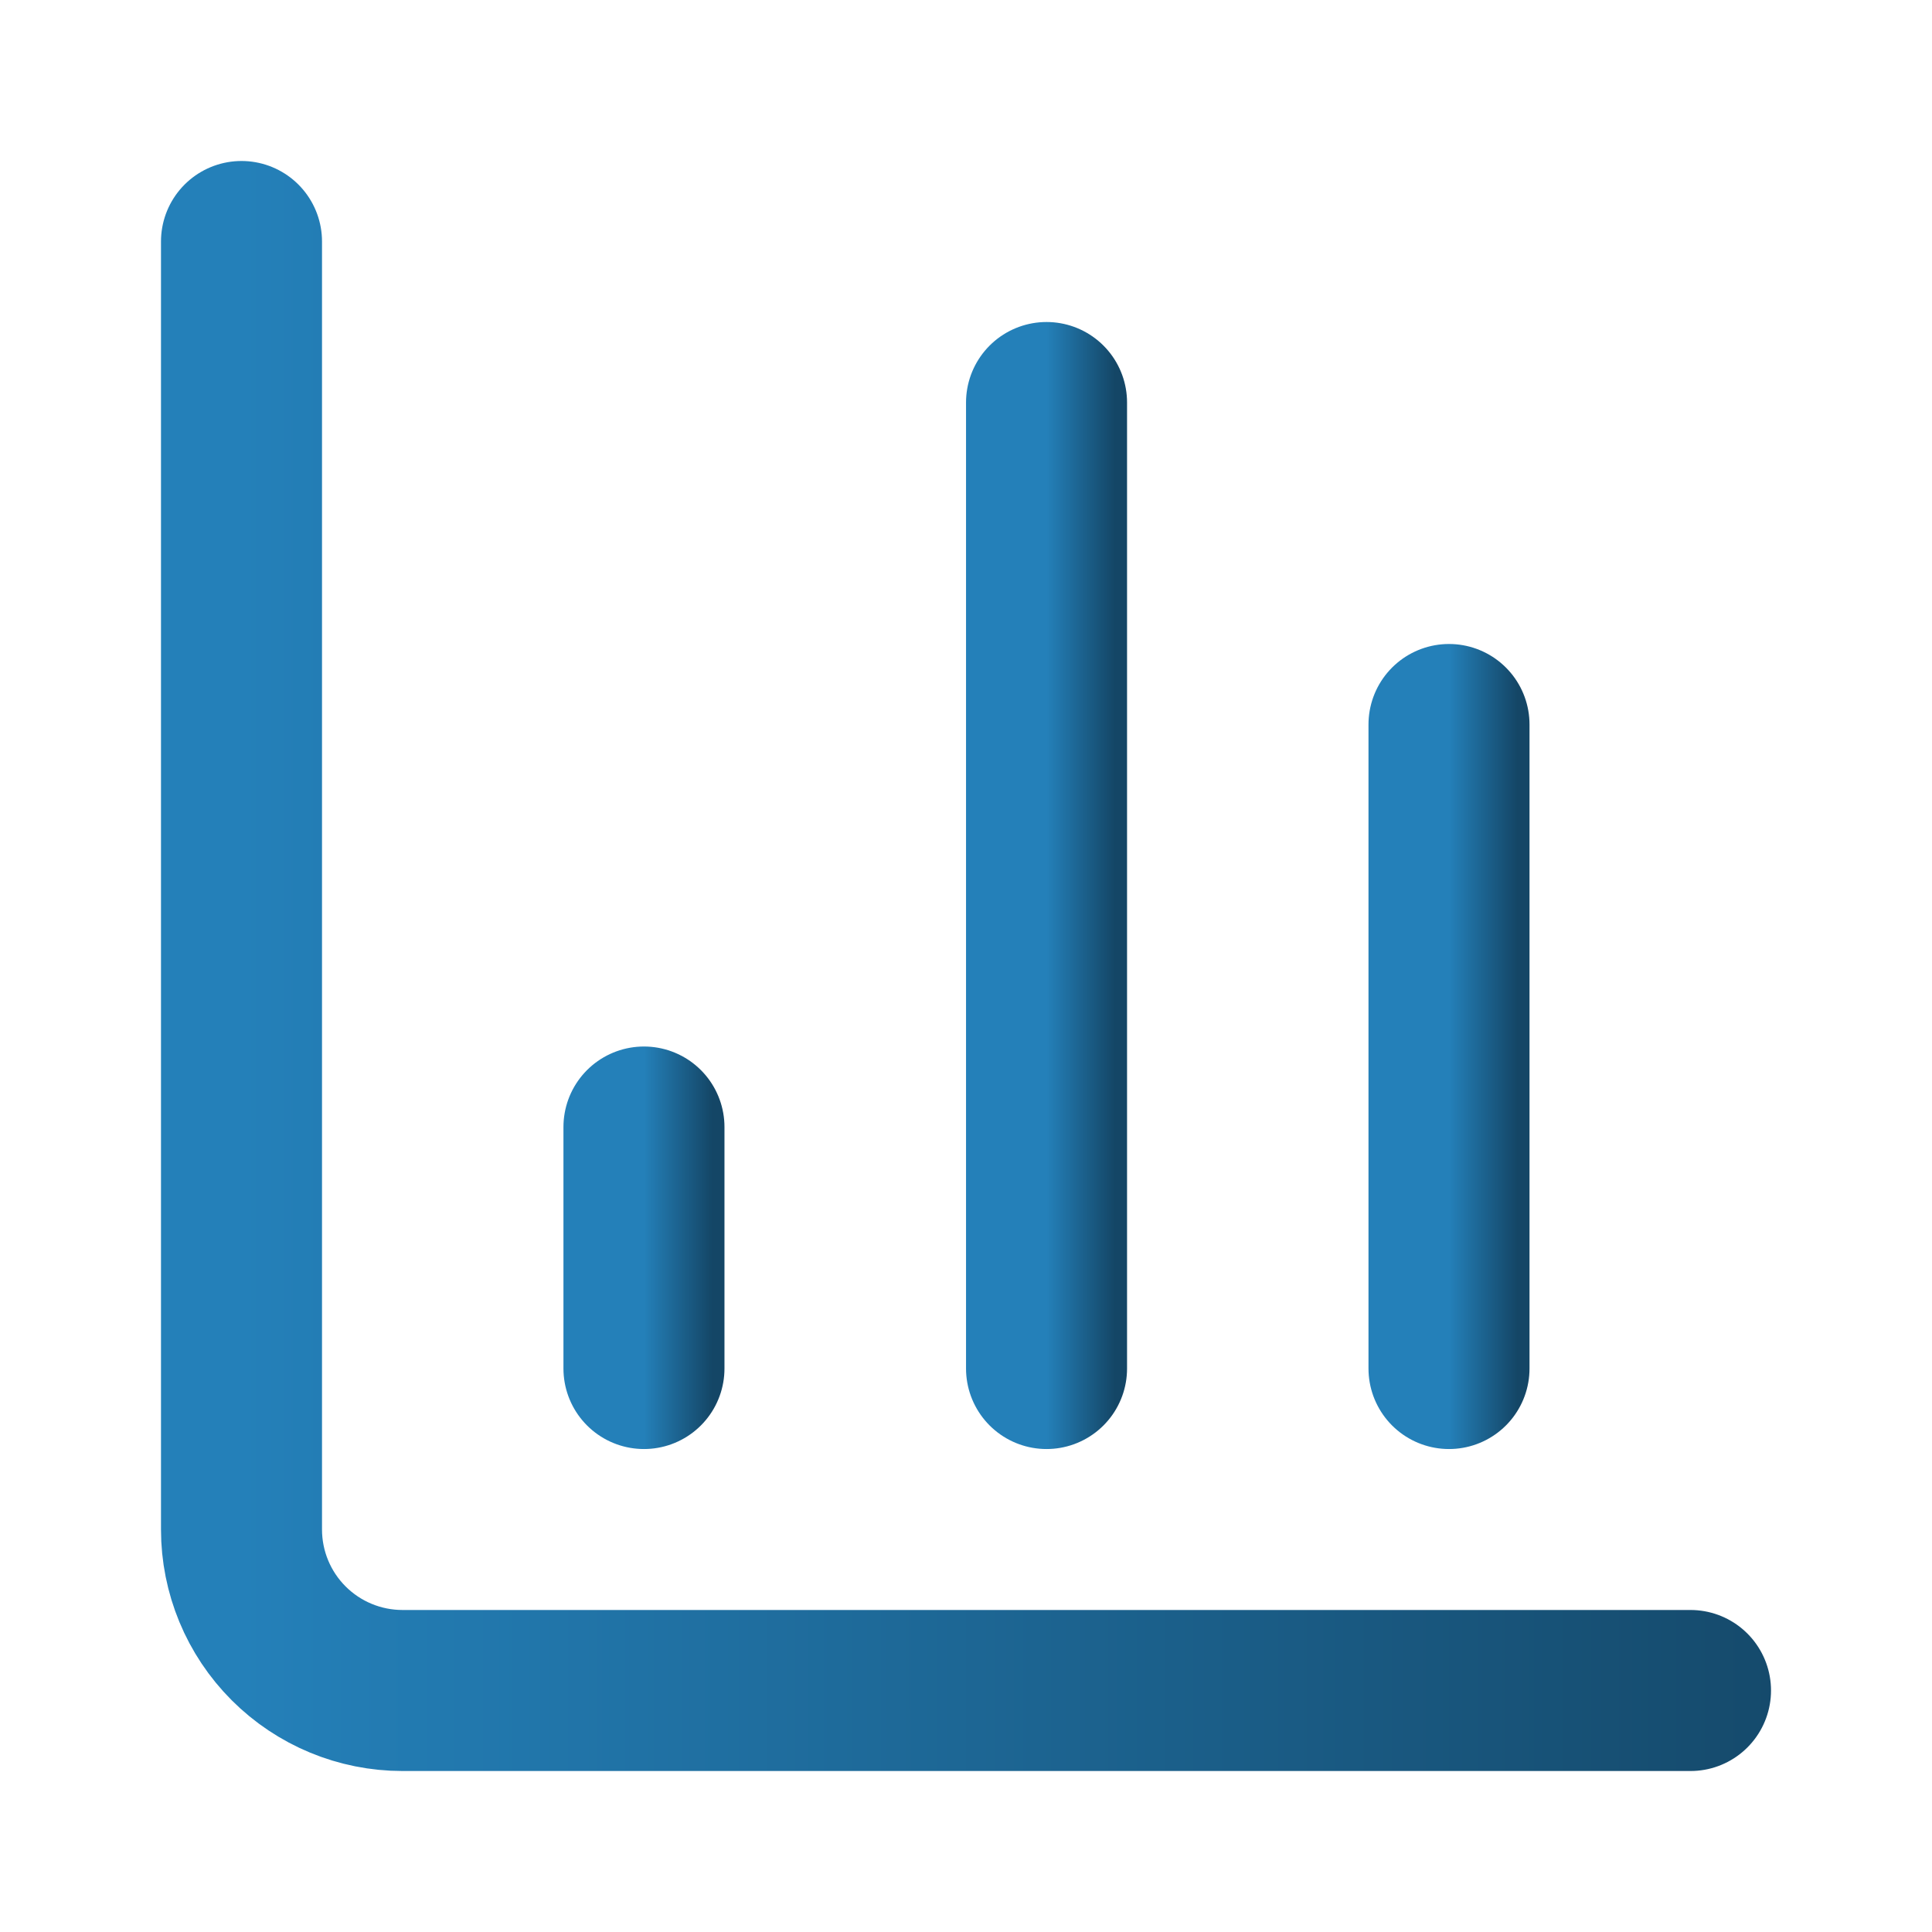
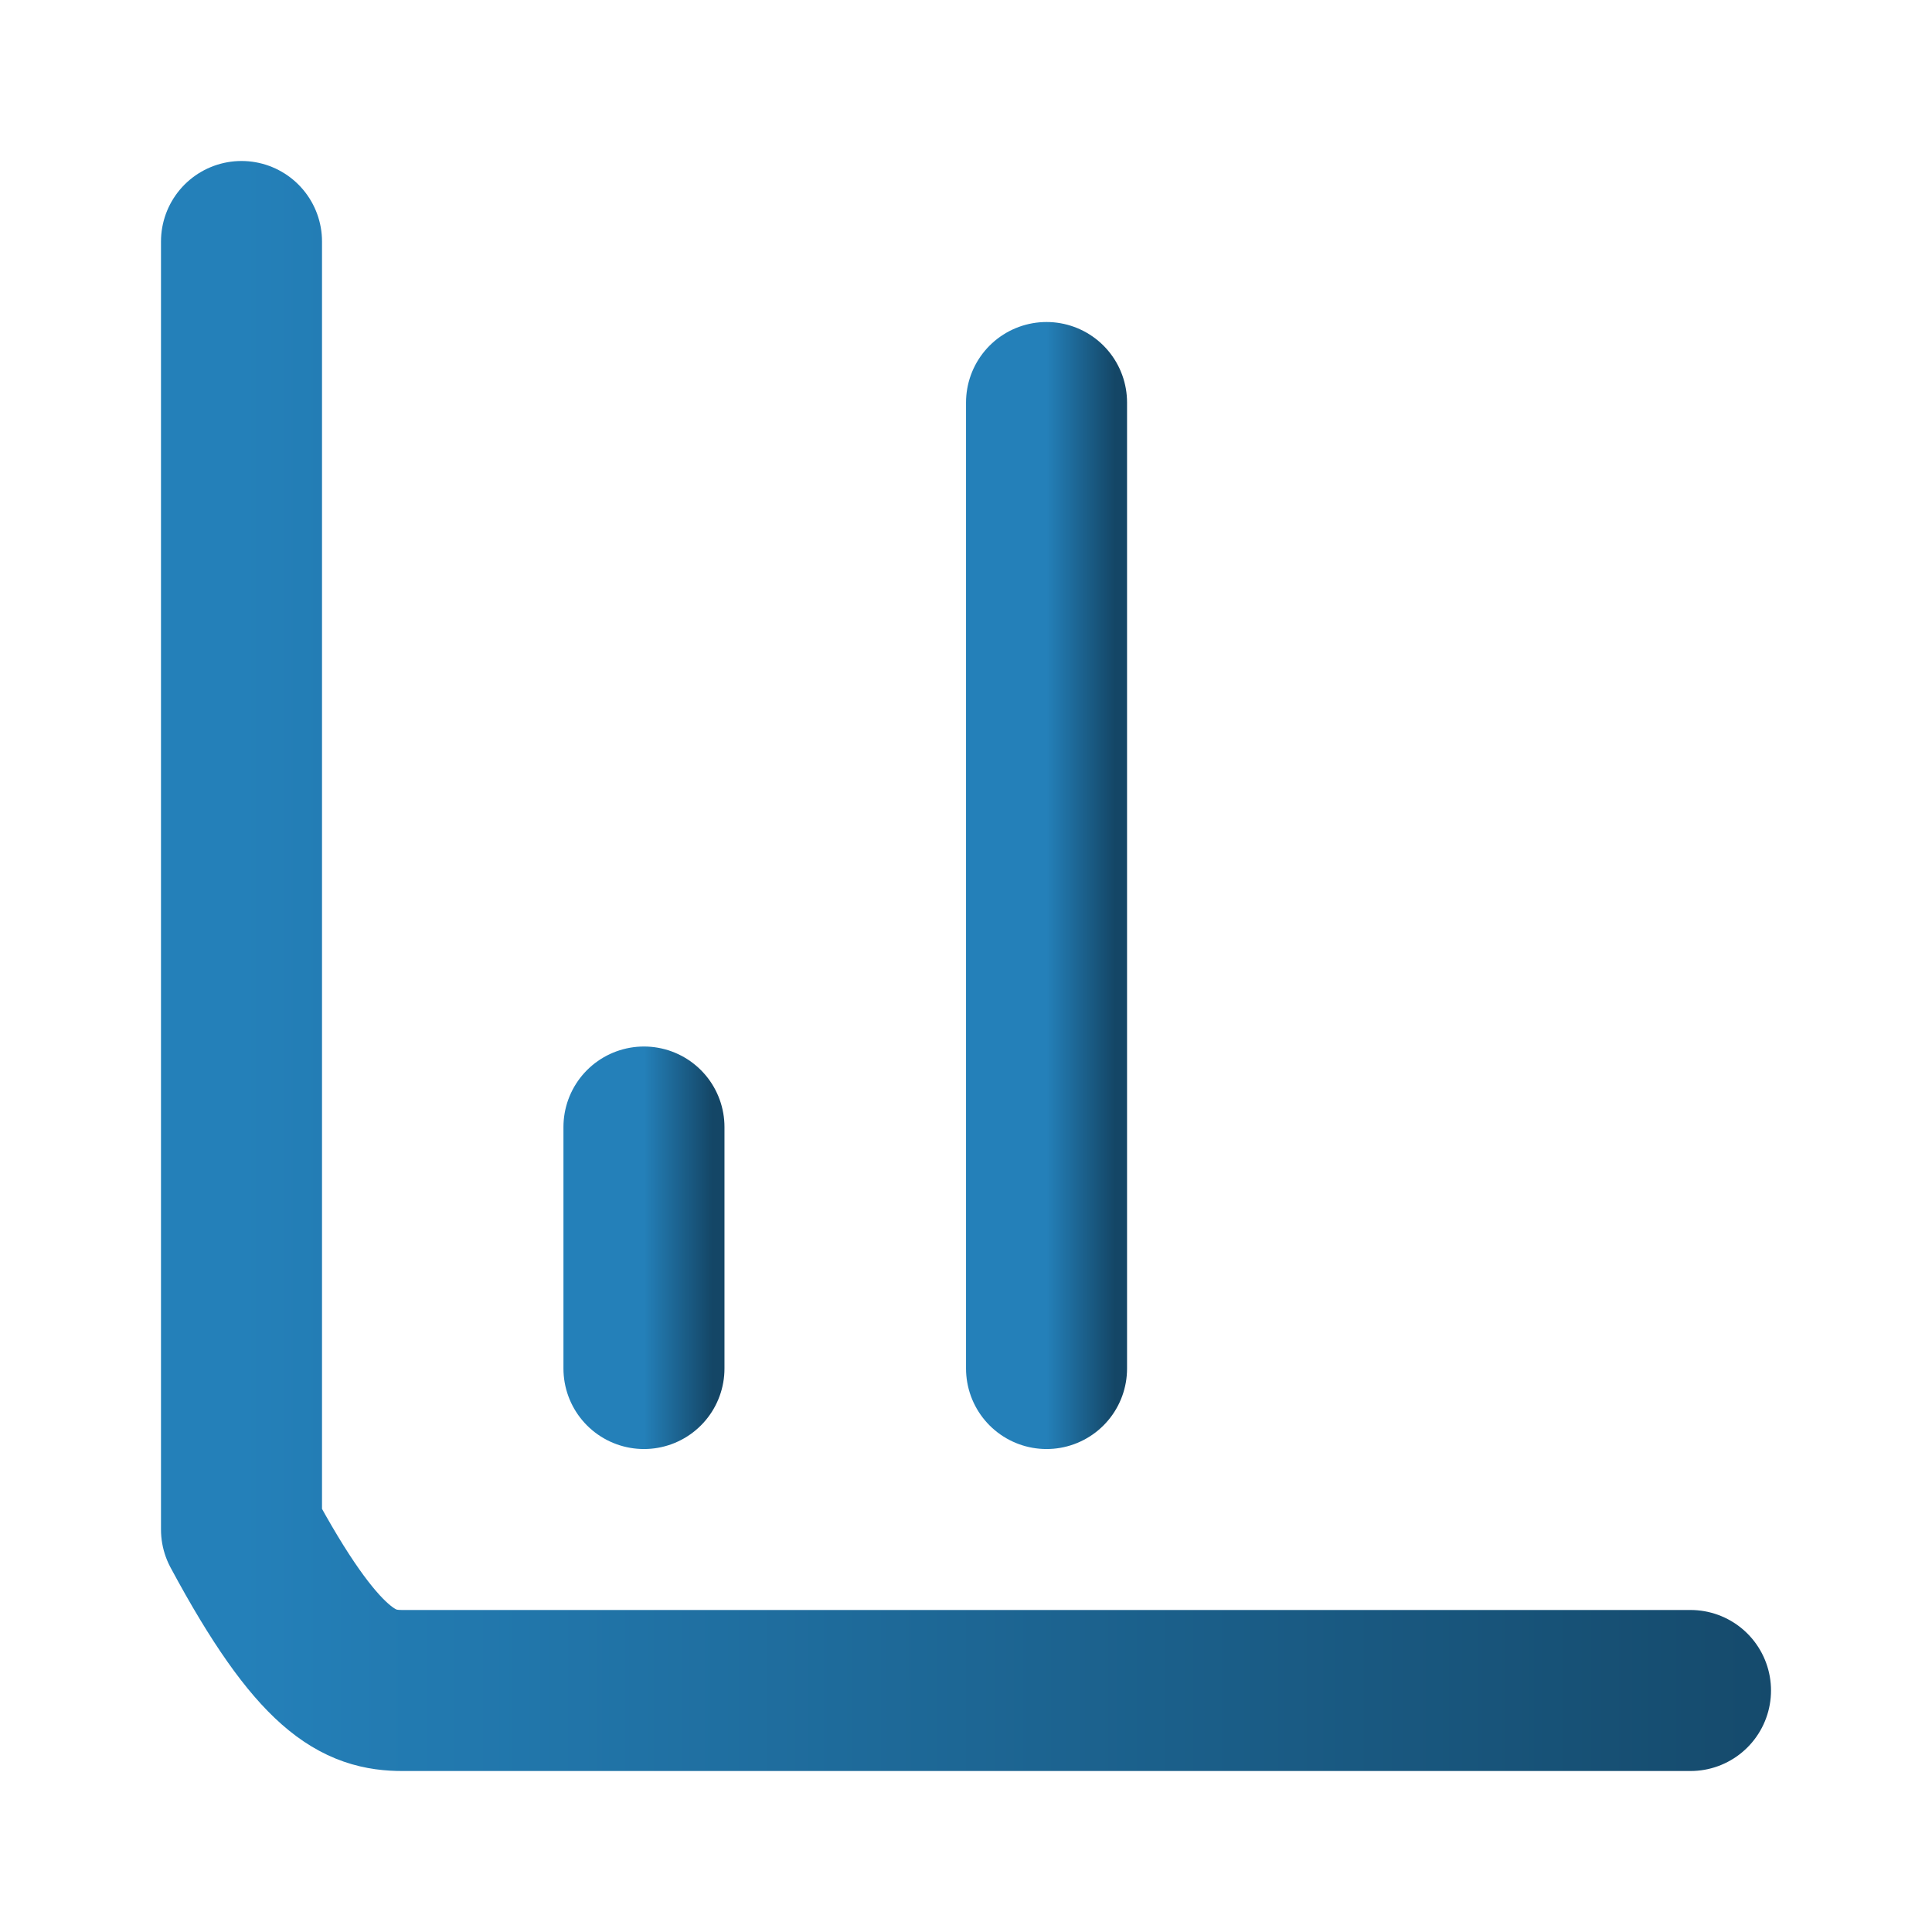
<svg xmlns="http://www.w3.org/2000/svg" width="32" height="32" viewBox="0 0 32 32" fill="none">
-   <path d="M4 4V25.333C4 26.041 4.281 26.719 4.781 27.219C5.281 27.719 5.959 28 6.667 28H28" stroke="url(#paint0_linear_43_46060)" stroke-width="2.667" stroke-linecap="round" stroke-linejoin="round" />
-   <path d="M24 22.667V12" stroke="url(#paint1_linear_43_46060)" stroke-width="2.667" stroke-linecap="round" stroke-linejoin="round" />
+   <path d="M4 4V25.333C5.281 27.719 5.959 28 6.667 28H28" stroke="url(#paint0_linear_43_46060)" stroke-width="2.667" stroke-linecap="round" stroke-linejoin="round" />
  <path d="M17.334 22.667V6.667" stroke="url(#paint2_linear_43_46060)" stroke-width="2.667" stroke-linecap="round" stroke-linejoin="round" />
  <path d="M10.666 22.667V18.667" stroke="url(#paint3_linear_43_46060)" stroke-width="2.667" stroke-linecap="round" stroke-linejoin="round" />
  <defs>
    <linearGradient id="paint0_linear_43_46060" x1="4" y1="16.387" x2="31.294" y2="16.387" gradientUnits="userSpaceOnUse">
      <stop stop-color="#2480B9" />
      <stop offset="1" stop-color="#144666" />
    </linearGradient>
    <linearGradient id="paint1_linear_43_46060" x1="24" y1="17.505" x2="25.137" y2="17.505" gradientUnits="userSpaceOnUse">
      <stop stop-color="#2480B9" />
      <stop offset="1" stop-color="#144666" />
    </linearGradient>
    <linearGradient id="paint2_linear_43_46060" x1="17.334" y1="14.925" x2="18.471" y2="14.925" gradientUnits="userSpaceOnUse">
      <stop stop-color="#2480B9" />
      <stop offset="1" stop-color="#144666" />
    </linearGradient>
    <linearGradient id="paint3_linear_43_46060" x1="10.666" y1="20.731" x2="11.804" y2="20.731" gradientUnits="userSpaceOnUse">
      <stop stop-color="#2480B9" />
      <stop offset="1" stop-color="#144666" />
    </linearGradient>
  </defs>
</svg>